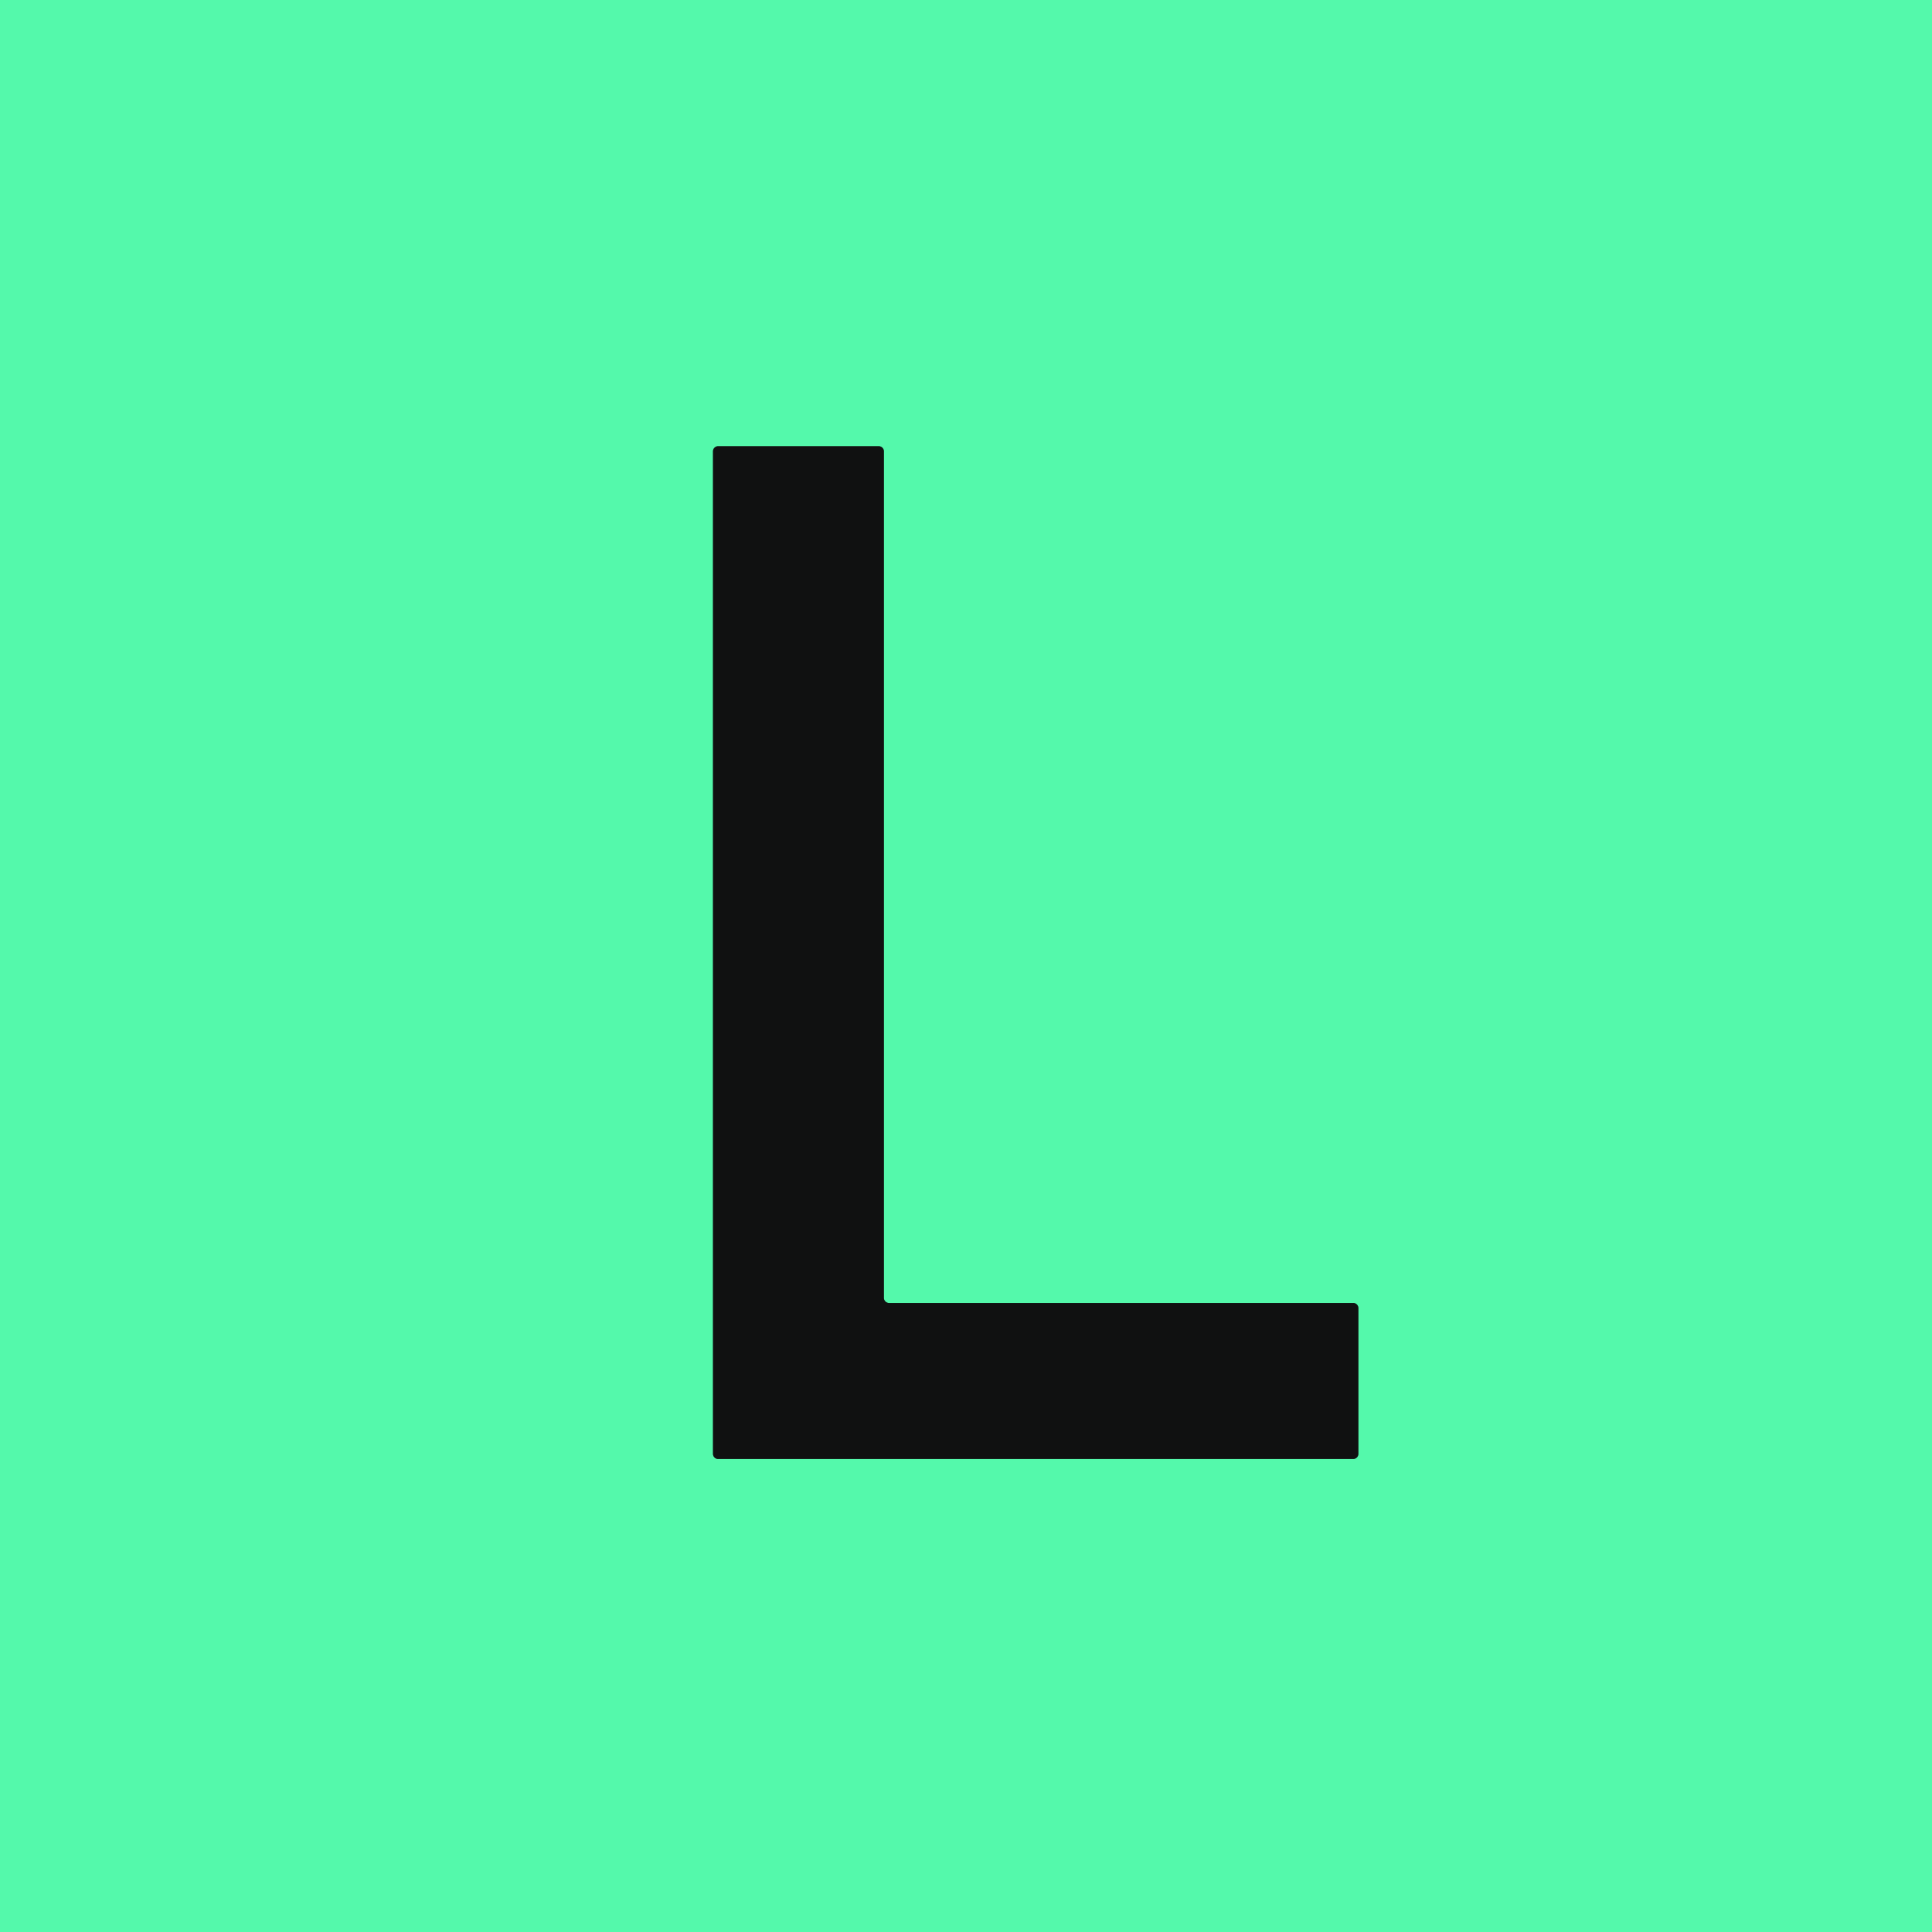
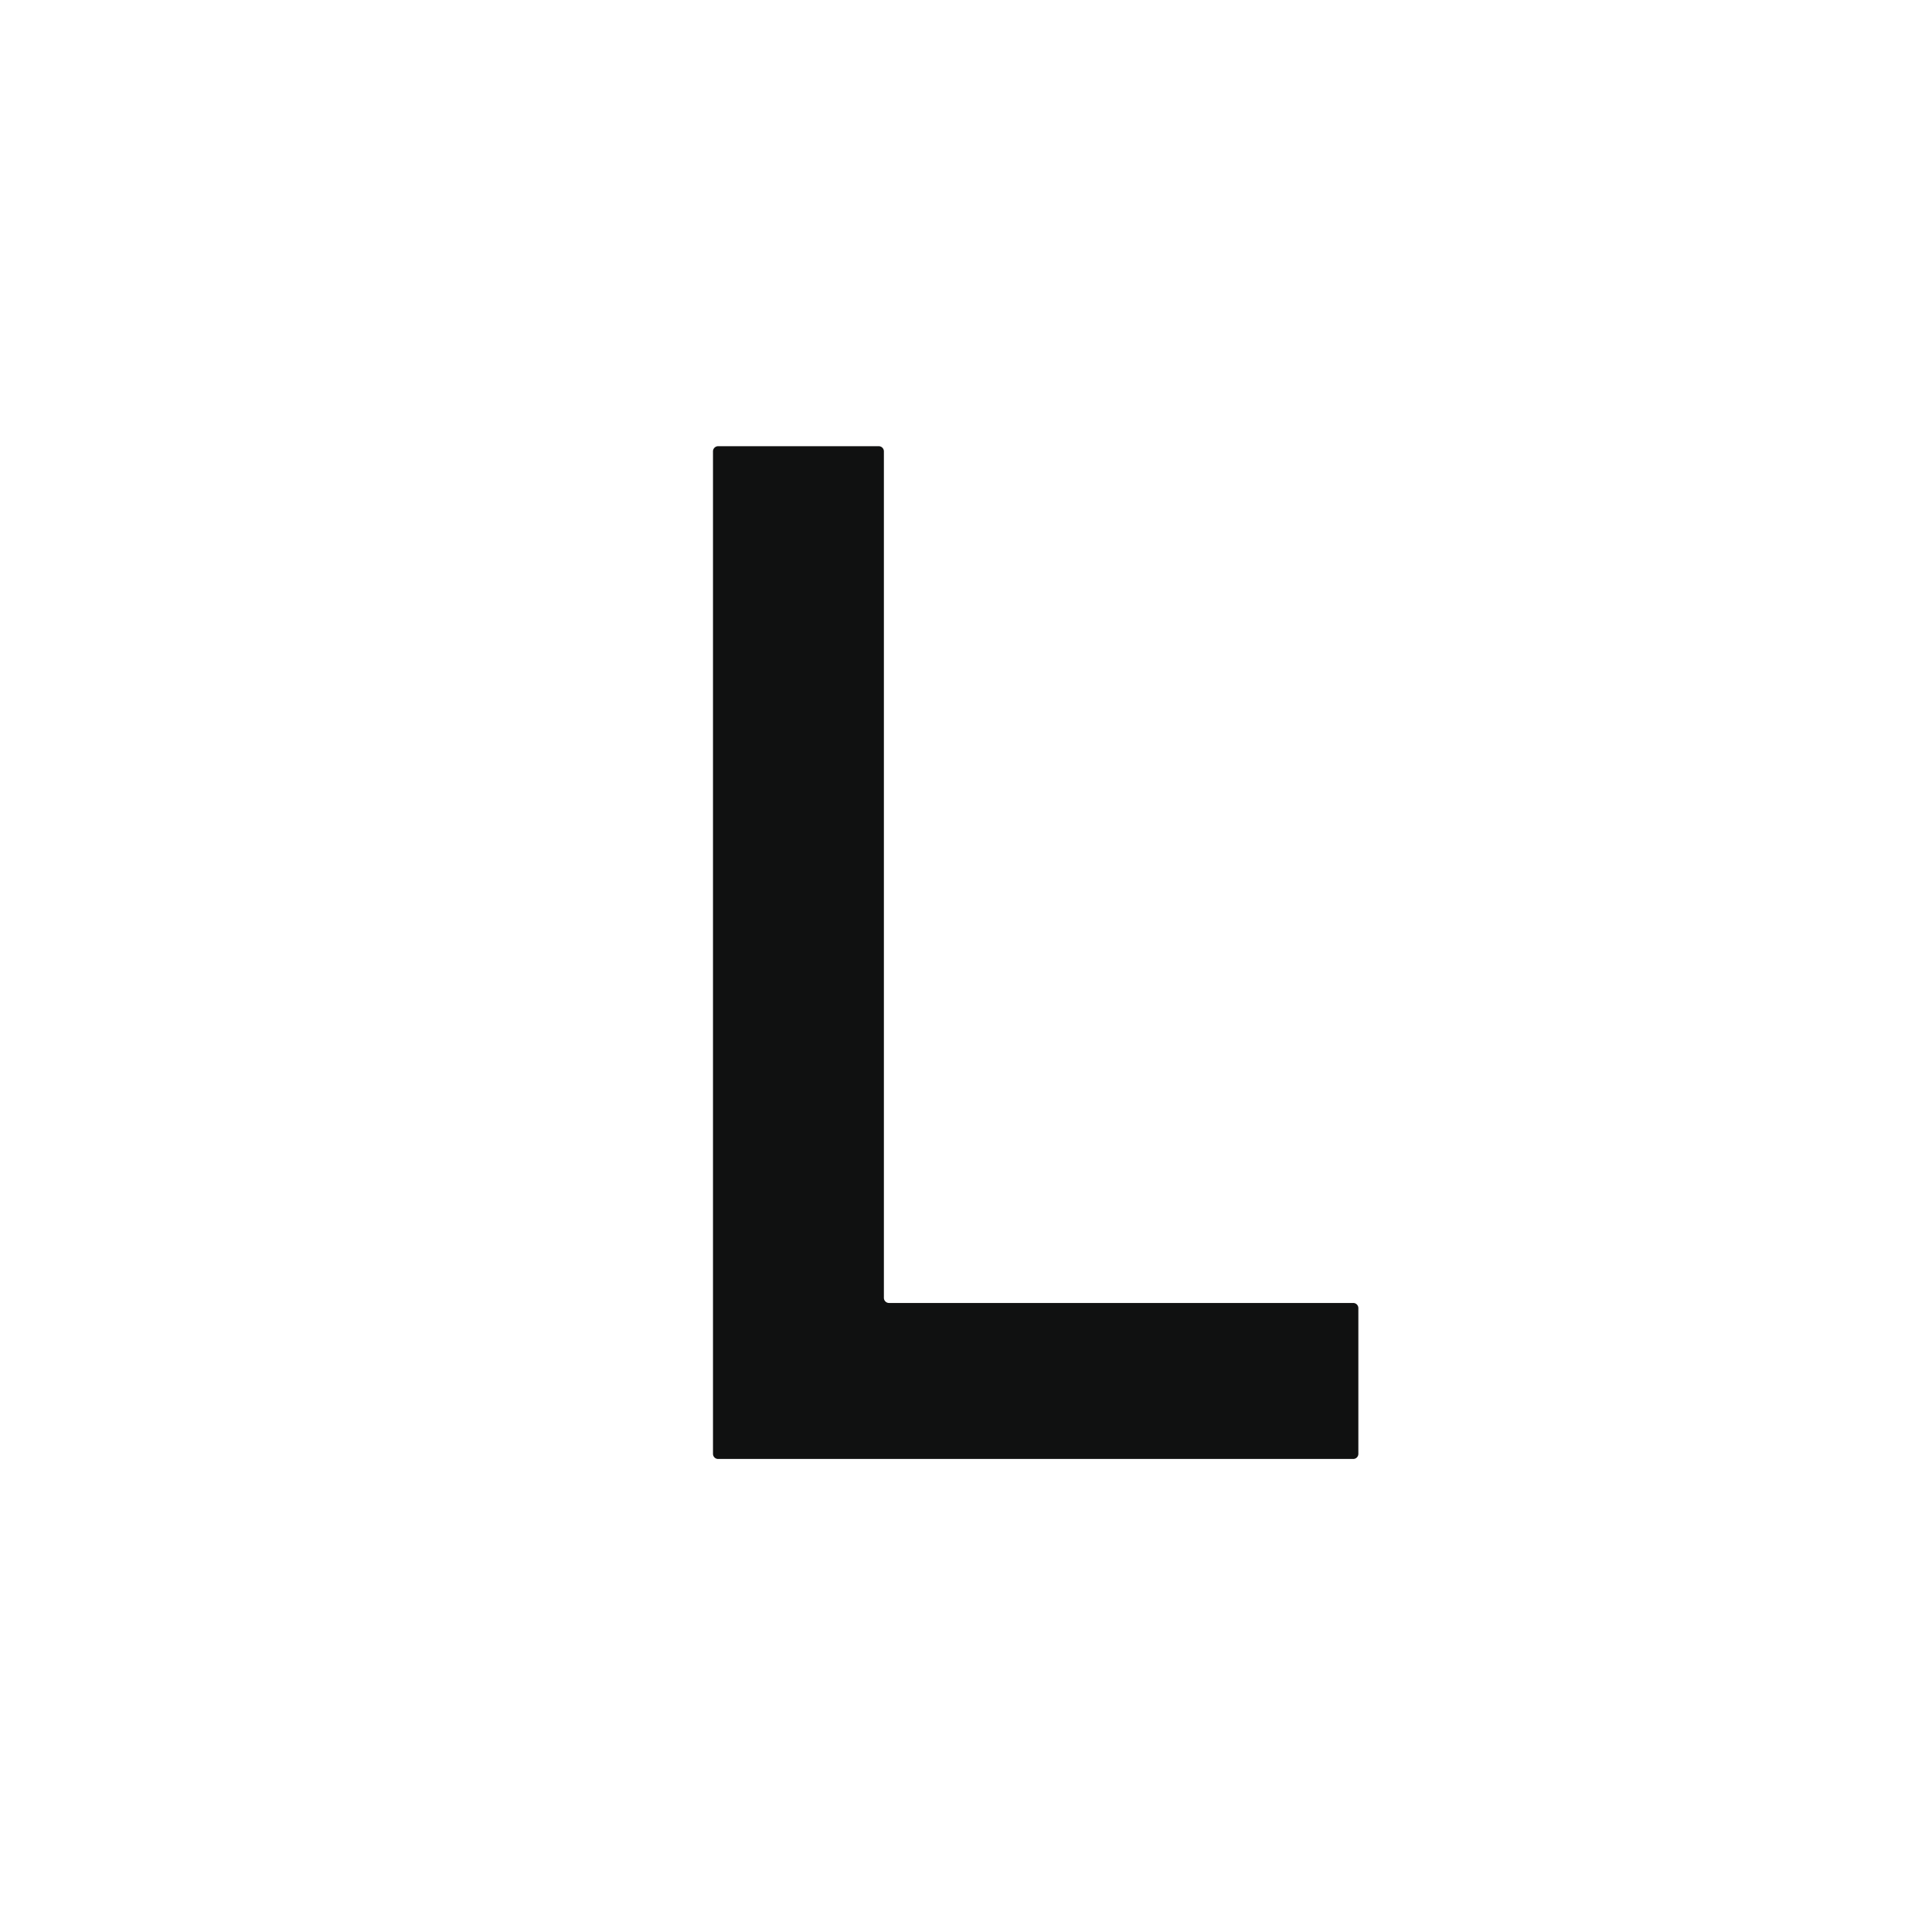
<svg xmlns="http://www.w3.org/2000/svg" version="1.1" viewBox="0.00 0.00 188.00 188.00">
-   <path stroke="#32855e" stroke-width="2.00" fill="none" stroke-linecap="butt" vector-effect="non-scaling-stroke" d="   M 86.51 126.79   A 0.50 0.50 0.0 0 1 86.01 126.29   L 86.01 43.92   A 0.50 0.50 0.0 0 0 85.51 43.42   L 69.88 43.42   A 0.50 0.50 0.0 0 0 69.38 43.92   L 69.38 141.47   A 0.50 0.50 0.0 0 0 69.88 141.97   L 131.68 141.97   A 0.50 0.50 0.0 0 0 132.18 141.47   L 132.18 127.29   A 0.50 0.50 0.0 0 0 131.68 126.79   L 86.51 126.79" />
-   <path fill="#54f9ab" d="   M 188.00 0.00   L 188.00 188.00   L 0.00 188.00   L 0.00 0.00   L 188.00 0.00   Z   M 86.51 126.79   A 0.50 0.50 0.0 0 1 86.01 126.29   L 86.01 43.92   A 0.50 0.50 0.0 0 0 85.51 43.42   L 69.88 43.42   A 0.50 0.50 0.0 0 0 69.38 43.92   L 69.38 141.47   A 0.50 0.50 0.0 0 0 69.88 141.97   L 131.68 141.97   A 0.50 0.50 0.0 0 0 132.18 141.47   L 132.18 127.29   A 0.50 0.50 0.0 0 0 131.68 126.79   L 86.51 126.79   Z" />
  <path fill="#101111" d="   M 86.51 126.79   L 131.68 126.79   A 0.50 0.50 0.0 0 1 132.18 127.29   L 132.18 141.47   A 0.50 0.50 0.0 0 1 131.68 141.97   L 69.88 141.97   A 0.50 0.50 0.0 0 1 69.38 141.47   L 69.38 43.92   A 0.50 0.50 0.0 0 1 69.88 43.42   L 85.51 43.42   A 0.50 0.50 0.0 0 1 86.01 43.92   L 86.01 126.29   A 0.50 0.50 0.0 0 0 86.51 126.79   Z" />
</svg>